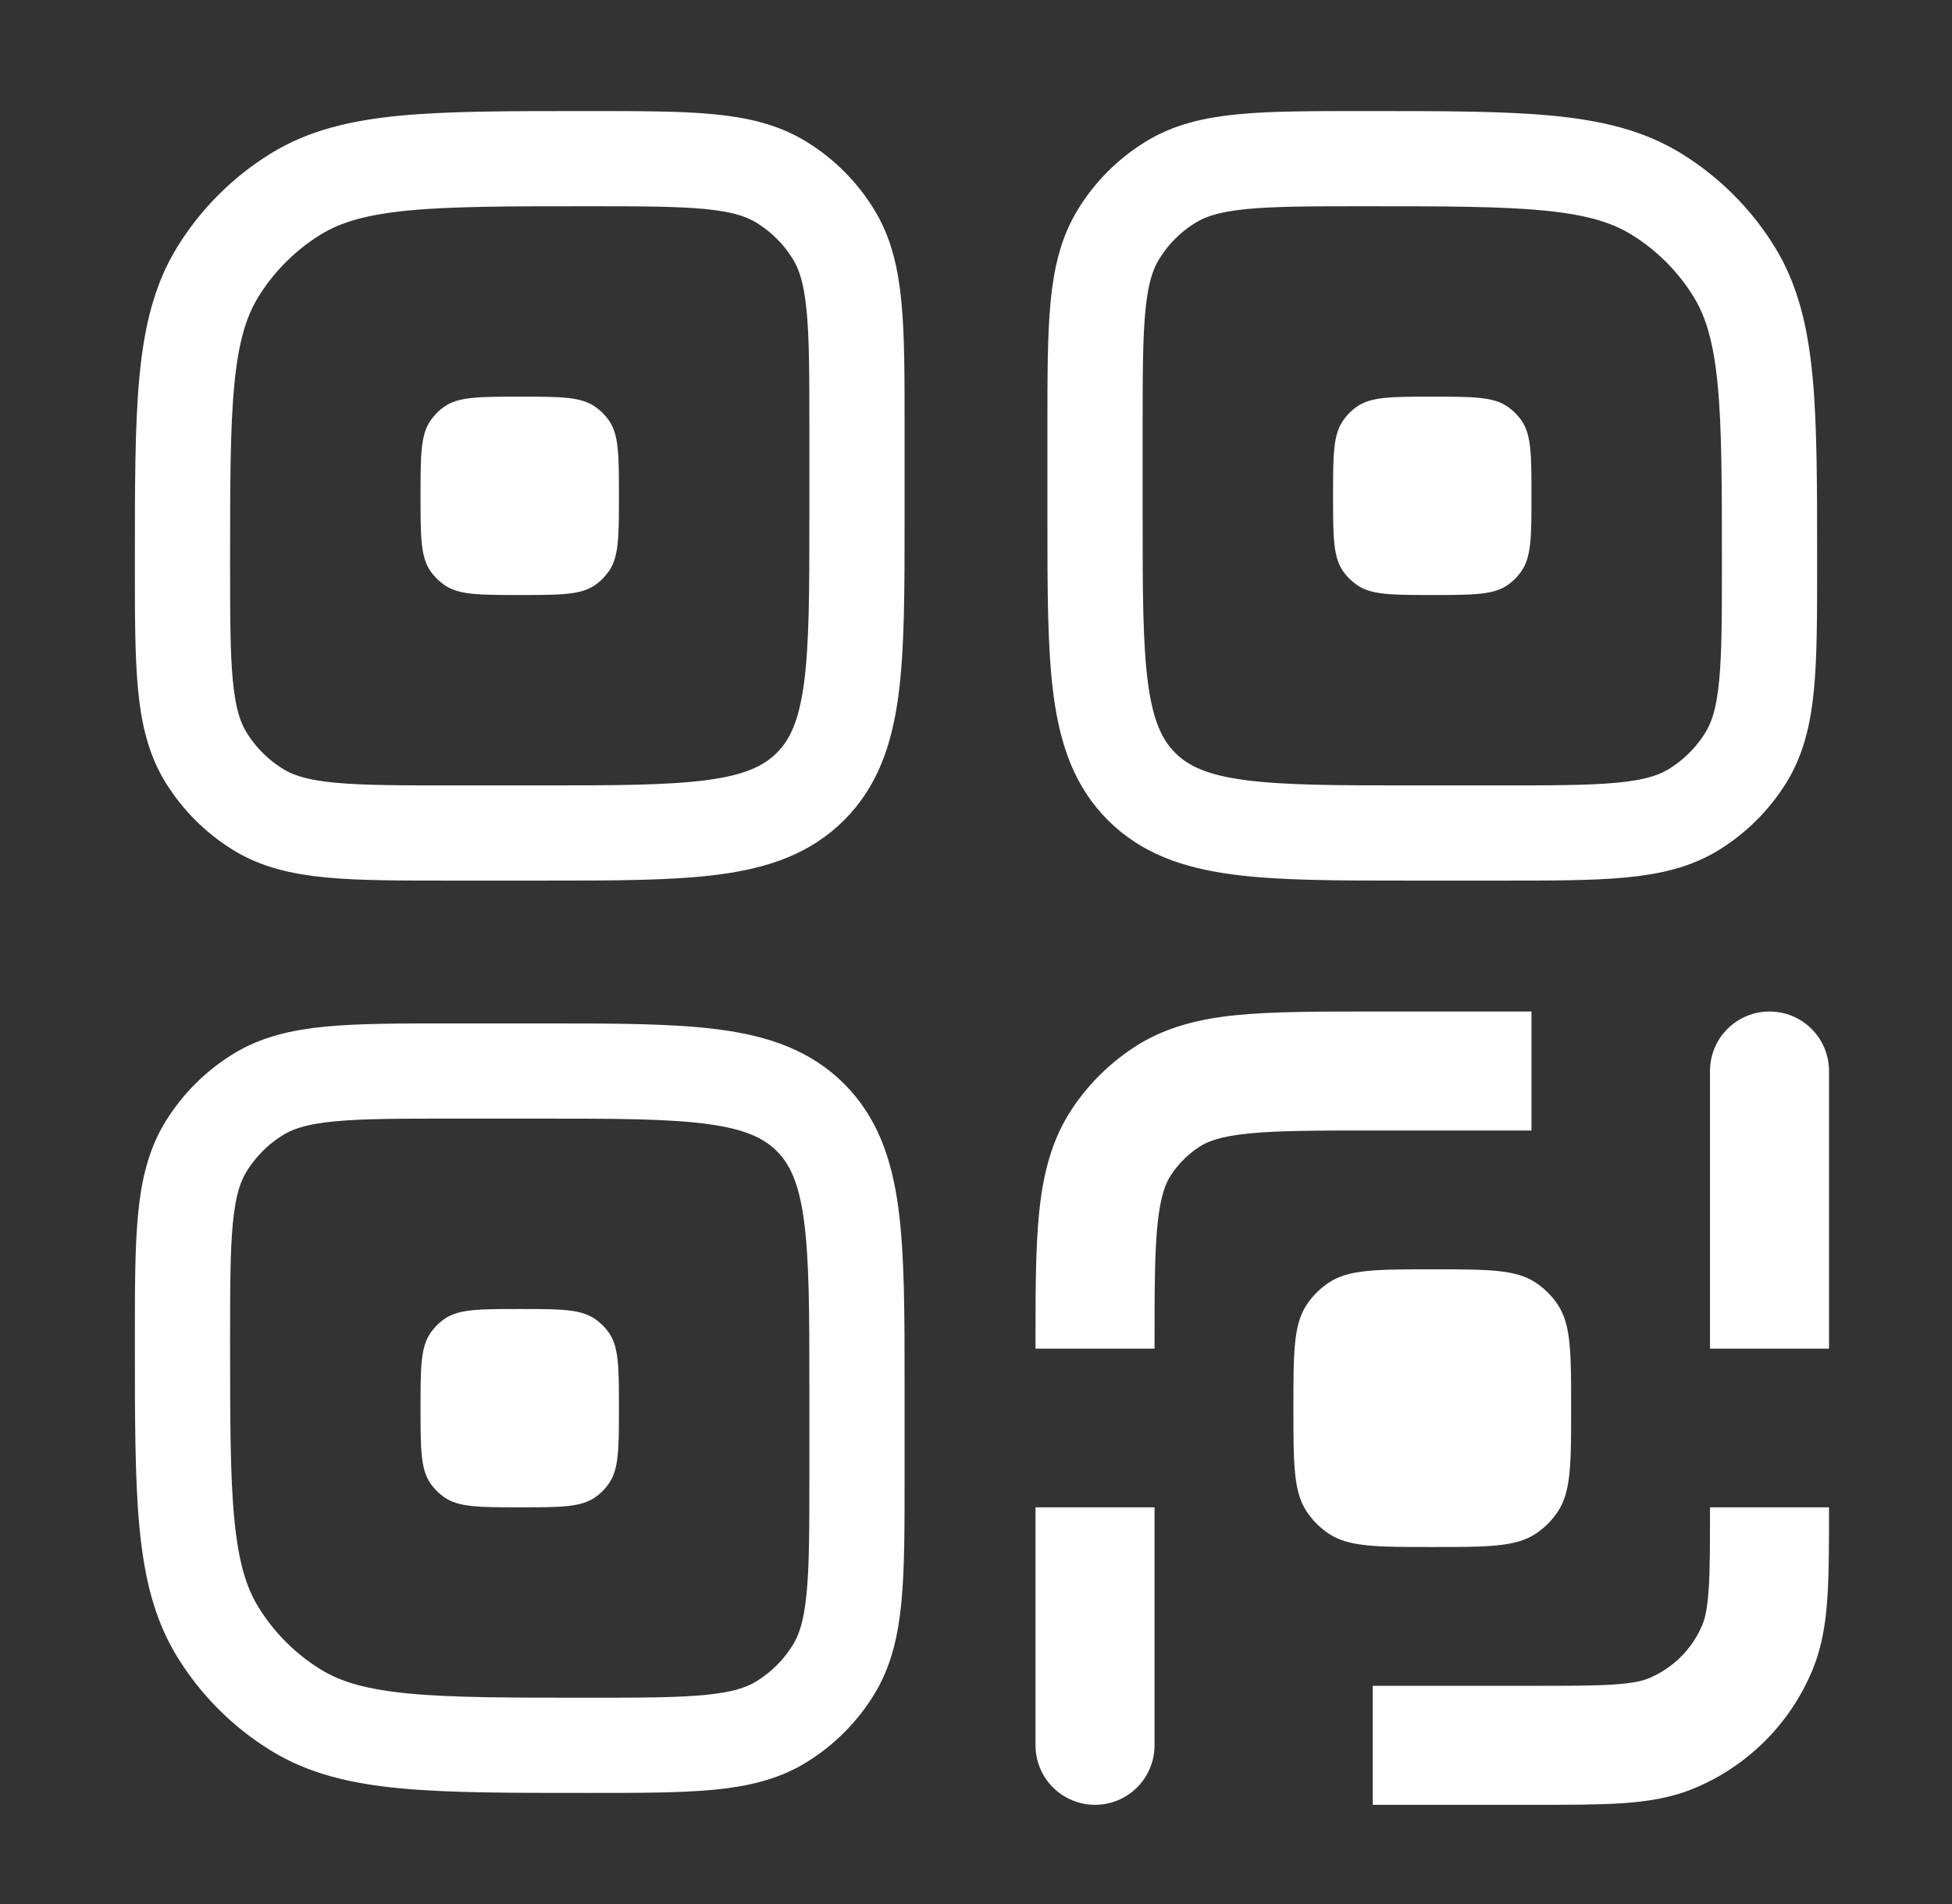
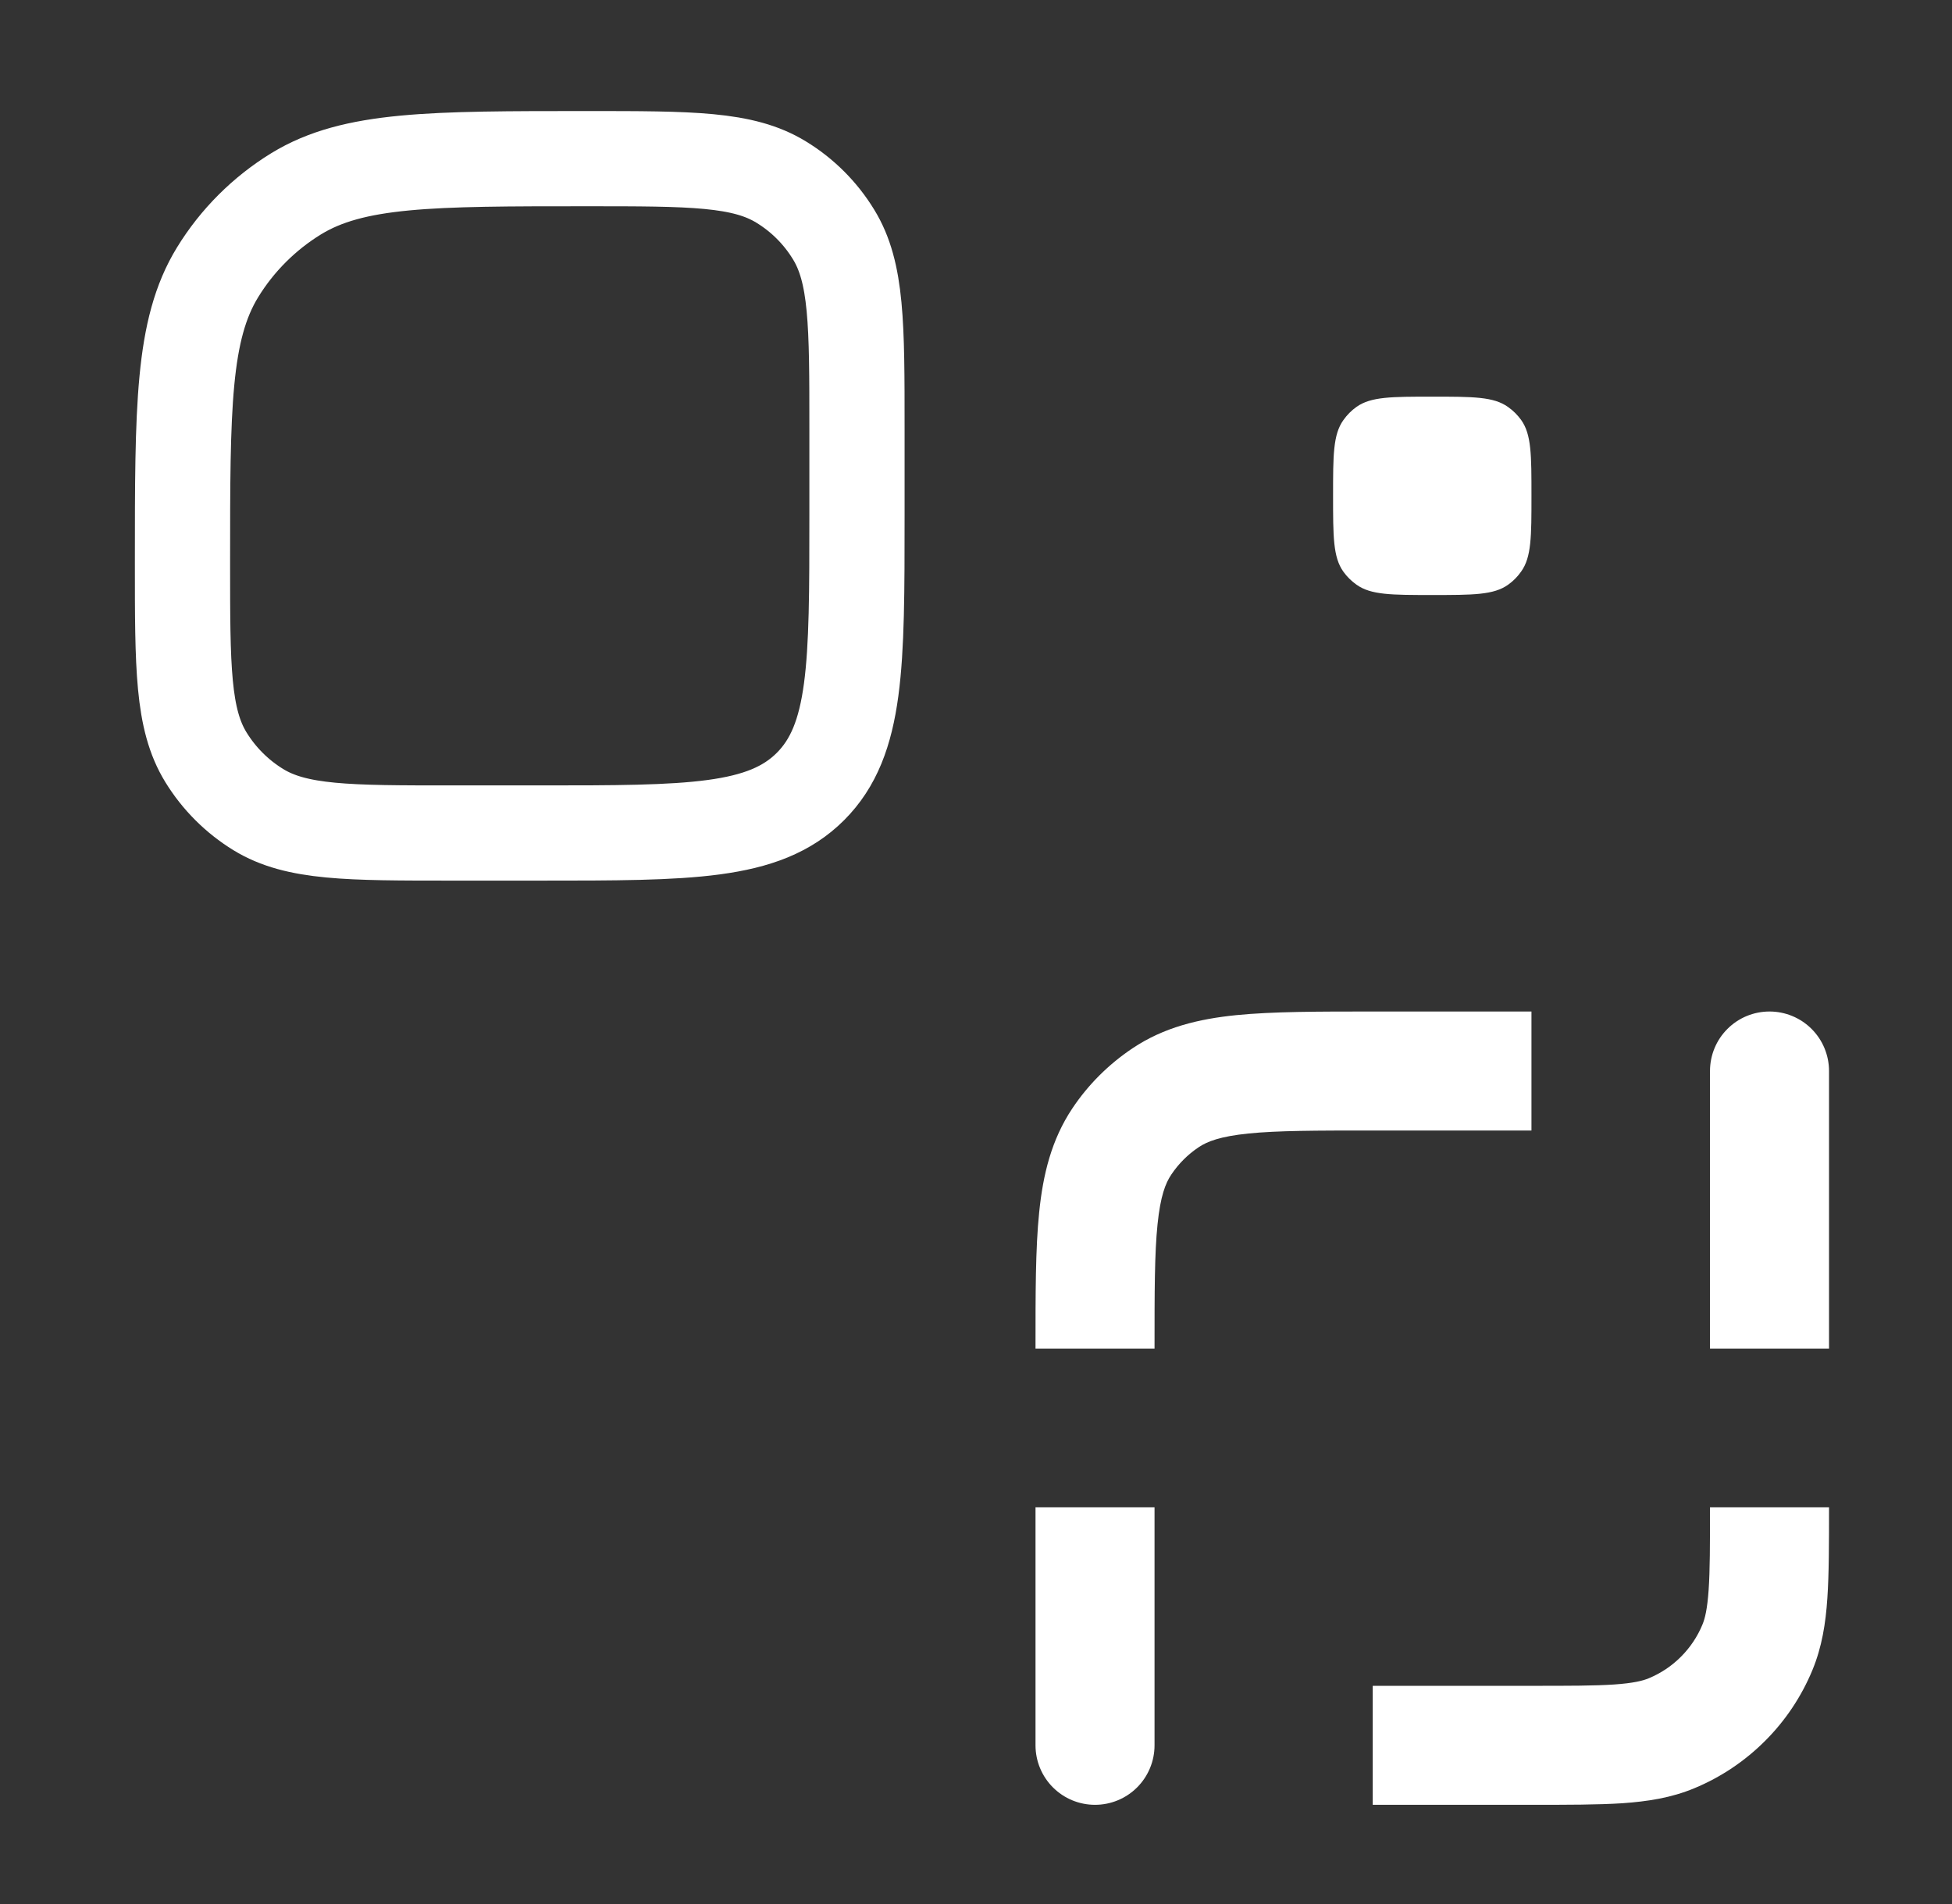
<svg xmlns="http://www.w3.org/2000/svg" width="41" height="40" viewBox="0 0 41 40" fill="none">
  <rect x="0" y="0" width="41" height="40" fill="#333333" stroke="none" />
-   <path d="M3.833 28.166C3.833 25.983 3.833 24.893 4.325 24.091C4.6 23.643 4.977 23.266 5.425 22.991C6.225 22.5 7.318 22.5 9.5 22.5H11.333C14.477 22.5 16.047 22.5 17.023 23.476C18 24.453 18 26.023 18 29.166V31C18 33.183 18 34.273 17.508 35.075C17.234 35.523 16.857 35.9 16.408 36.175C15.608 36.666 14.515 36.666 12.333 36.666C9.06 36.666 7.423 36.666 6.222 35.93C5.549 35.517 4.984 34.952 4.572 34.28C3.833 33.075 3.833 31.438 3.833 28.166ZM23 9C23 6.816 23 5.726 23.492 4.925C23.766 4.476 24.143 4.099 24.592 3.825C25.392 3.333 26.485 3.333 28.667 3.333C31.94 3.333 33.577 3.333 34.78 4.07C35.452 4.482 36.018 5.047 36.43 5.72C37.167 6.925 37.167 8.56 37.167 11.833C37.167 14.016 37.167 15.106 36.675 15.908C36.4 16.356 36.023 16.733 35.575 17.008C34.775 17.5 33.682 17.5 31.5 17.5H29.667C26.523 17.5 24.953 17.5 23.977 16.523C23 15.546 23 13.976 23 10.833V9Z" stroke="white" stroke-width="2" />
-   <path d="M28 10.416C28 9.558 28 9.128 28.217 8.825C28.292 8.718 28.385 8.624 28.492 8.548C28.795 8.333 29.225 8.333 30.083 8.333C30.942 8.333 31.372 8.333 31.675 8.55C31.782 8.625 31.875 8.718 31.952 8.825C32.167 9.128 32.167 9.558 32.167 10.416C32.167 11.275 32.167 11.705 31.95 12.008C31.875 12.115 31.782 12.209 31.675 12.285C31.372 12.5 30.942 12.5 30.083 12.5C29.225 12.5 28.795 12.5 28.492 12.283C28.385 12.207 28.291 12.115 28.215 12.008C28 11.705 28 11.275 28 10.416ZM21.75 36.666C21.75 36.998 21.882 37.316 22.116 37.55C22.351 37.785 22.669 37.916 23 37.916C23.331 37.916 23.649 37.785 23.884 37.55C24.118 37.316 24.25 36.998 24.25 36.666H21.75ZM32.167 21.25H28.833V23.75H32.167V21.25ZM21.75 31.666V36.666H24.25V31.666H21.75ZM28.833 21.25C27.688 21.25 26.737 21.25 25.968 21.326C25.178 21.406 24.447 21.581 23.787 22.023L25.177 24.101C25.357 23.98 25.63 23.873 26.222 23.813C26.833 23.751 27.638 23.75 28.833 23.75V21.25ZM24.25 28.333C24.25 27.136 24.25 26.333 24.313 25.721C24.373 25.13 24.48 24.856 24.602 24.676L22.523 23.286C22.083 23.946 21.907 24.678 21.827 25.468C21.748 26.236 21.75 27.188 21.75 28.333H24.25ZM23.787 22.023C23.287 22.358 22.857 22.785 22.523 23.286L24.602 24.676C24.754 24.449 24.949 24.253 25.177 24.101L23.787 22.023ZM38.417 22.5C38.417 22.168 38.285 21.85 38.051 21.616C37.816 21.381 37.498 21.25 37.167 21.25C36.835 21.25 36.517 21.381 36.283 21.616C36.048 21.85 35.917 22.168 35.917 22.5H38.417ZM28.833 37.916H32.167V35.416H28.833V37.916ZM38.417 28.333V22.5H35.917V28.333H38.417ZM32.167 37.916C32.927 37.916 33.558 37.916 34.075 37.883C34.603 37.846 35.103 37.77 35.587 37.568L34.63 35.258C34.502 35.311 34.307 35.36 33.905 35.388C33.493 35.416 32.96 35.416 32.167 35.416V37.916ZM35.917 31.666C35.917 32.46 35.917 32.993 35.888 33.405C35.86 33.806 35.812 34.001 35.758 34.13L38.068 35.086C38.268 34.603 38.347 34.103 38.382 33.575C38.417 33.058 38.417 32.425 38.417 31.666H35.917ZM35.587 37.568C36.143 37.338 36.648 36.999 37.074 36.573C37.5 36.148 37.838 35.642 38.068 35.086L35.758 34.13C35.654 34.383 35.5 34.612 35.306 34.806C35.113 35 34.883 35.153 34.63 35.258L35.587 37.568Z" fill="white" />
+   <path d="M28 10.416C28 9.558 28 9.128 28.217 8.825C28.292 8.718 28.385 8.624 28.492 8.548C28.795 8.333 29.225 8.333 30.083 8.333C30.942 8.333 31.372 8.333 31.675 8.55C31.782 8.625 31.875 8.718 31.952 8.825C32.167 9.128 32.167 9.558 32.167 10.416C32.167 11.275 32.167 11.705 31.95 12.008C31.875 12.115 31.782 12.209 31.675 12.285C31.372 12.5 30.942 12.5 30.083 12.5C29.225 12.5 28.795 12.5 28.492 12.283C28.385 12.207 28.291 12.115 28.215 12.008C28 11.705 28 11.275 28 10.416ZM21.75 36.666C21.75 36.998 21.882 37.316 22.116 37.55C22.351 37.785 22.669 37.916 23 37.916C23.331 37.916 23.649 37.785 23.884 37.55C24.118 37.316 24.25 36.998 24.25 36.666H21.75ZM32.167 21.25H28.833V23.75H32.167V21.25ZM21.75 31.666V36.666H24.25V31.666H21.75ZM28.833 21.25C27.688 21.25 26.737 21.25 25.968 21.326C25.178 21.406 24.447 21.581 23.787 22.023L25.177 24.101C25.357 23.98 25.63 23.873 26.222 23.813C26.833 23.751 27.638 23.75 28.833 23.75V21.25ZM24.25 28.333C24.25 27.136 24.25 26.333 24.313 25.721C24.373 25.13 24.48 24.856 24.602 24.676L22.523 23.286C22.083 23.946 21.907 24.678 21.827 25.468C21.748 26.236 21.75 27.188 21.75 28.333H24.25ZM23.787 22.023C23.287 22.358 22.857 22.785 22.523 23.286L24.602 24.676C24.754 24.449 24.949 24.253 25.177 24.101L23.787 22.023ZM38.417 22.5C38.417 22.168 38.285 21.85 38.051 21.616C37.816 21.381 37.498 21.25 37.167 21.25C36.835 21.25 36.517 21.381 36.283 21.616C36.048 21.85 35.917 22.168 35.917 22.5H38.417ZM28.833 37.916H32.167V35.416H28.833V37.916ZM38.417 28.333V22.5H35.917V28.333H38.417ZM32.167 37.916C32.927 37.916 33.558 37.916 34.075 37.883C34.603 37.846 35.103 37.77 35.587 37.568L34.63 35.258C34.502 35.311 34.307 35.36 33.905 35.388C33.493 35.416 32.96 35.416 32.167 35.416V37.916ZM35.917 31.666C35.917 32.46 35.917 32.993 35.888 33.405C35.86 33.806 35.812 34.001 35.758 34.13L38.068 35.086C38.268 34.603 38.347 34.103 38.382 33.575C38.417 33.058 38.417 32.425 38.417 31.666H35.917ZM35.587 37.568C36.143 37.338 36.648 36.999 37.074 36.573C37.5 36.148 37.838 35.642 38.068 35.086L35.758 34.13C35.654 34.383 35.5 34.612 35.306 34.806C35.113 35 34.883 35.153 34.63 35.258Z" fill="white" />
  <path d="M3.833 11.833C3.833 8.56 3.833 6.923 4.57 5.721C4.982 5.049 5.548 4.484 6.22 4.071C7.425 3.333 9.06 3.333 12.333 3.333C14.517 3.333 15.607 3.333 16.408 3.825C16.857 4.099 17.234 4.476 17.508 4.925C18 5.725 18 6.818 18 9V10.833C18 13.976 18 15.546 17.023 16.523C16.047 17.5 14.477 17.5 11.333 17.5H9.5C7.317 17.5 6.227 17.5 5.425 17.008C4.977 16.733 4.6 16.356 4.325 15.908C3.833 15.108 3.833 14.015 3.833 11.833Z" stroke="white" stroke-width="2" />
-   <path d="M8.833 10.416C8.833 9.558 8.833 9.128 9.05 8.825C9.126 8.718 9.218 8.624 9.325 8.548C9.628 8.333 10.058 8.333 10.917 8.333C11.775 8.333 12.205 8.333 12.508 8.55C12.615 8.625 12.709 8.718 12.785 8.825C13 9.128 13 9.558 13 10.416C13 11.275 13 11.705 12.783 12.008C12.708 12.115 12.615 12.209 12.508 12.285C12.205 12.5 11.775 12.5 10.917 12.5C10.058 12.5 9.628 12.5 9.325 12.283C9.218 12.207 9.124 12.115 9.048 12.008C8.833 11.705 8.833 11.275 8.833 10.416ZM8.833 29.583C8.833 28.725 8.833 28.295 9.05 27.991C9.126 27.884 9.218 27.791 9.325 27.715C9.628 27.5 10.058 27.5 10.917 27.5C11.775 27.5 12.205 27.5 12.508 27.716C12.615 27.792 12.709 27.885 12.785 27.991C13 28.295 13 28.725 13 29.583C13 30.441 13 30.871 12.783 31.175C12.708 31.282 12.615 31.375 12.508 31.451C12.205 31.666 11.775 31.666 10.917 31.666C10.058 31.666 9.628 31.666 9.325 31.45C9.218 31.374 9.124 31.281 9.048 31.175C8.833 30.871 8.833 30.441 8.833 29.583ZM27.167 29.583C27.167 28.413 27.167 27.828 27.448 27.406C27.57 27.225 27.725 27.069 27.907 26.948C28.328 26.666 28.913 26.666 30.083 26.666C31.253 26.666 31.838 26.666 32.26 26.948C32.441 27.069 32.597 27.225 32.718 27.406C33 27.828 33 28.413 33 29.583C33 30.753 33 31.338 32.718 31.76C32.597 31.941 32.441 32.097 32.26 32.218C31.838 32.5 31.253 32.5 30.083 32.5C28.913 32.5 28.328 32.5 27.907 32.218C27.725 32.097 27.57 31.941 27.448 31.76C27.167 31.338 27.167 30.753 27.167 29.583Z" fill="white" />
</svg>